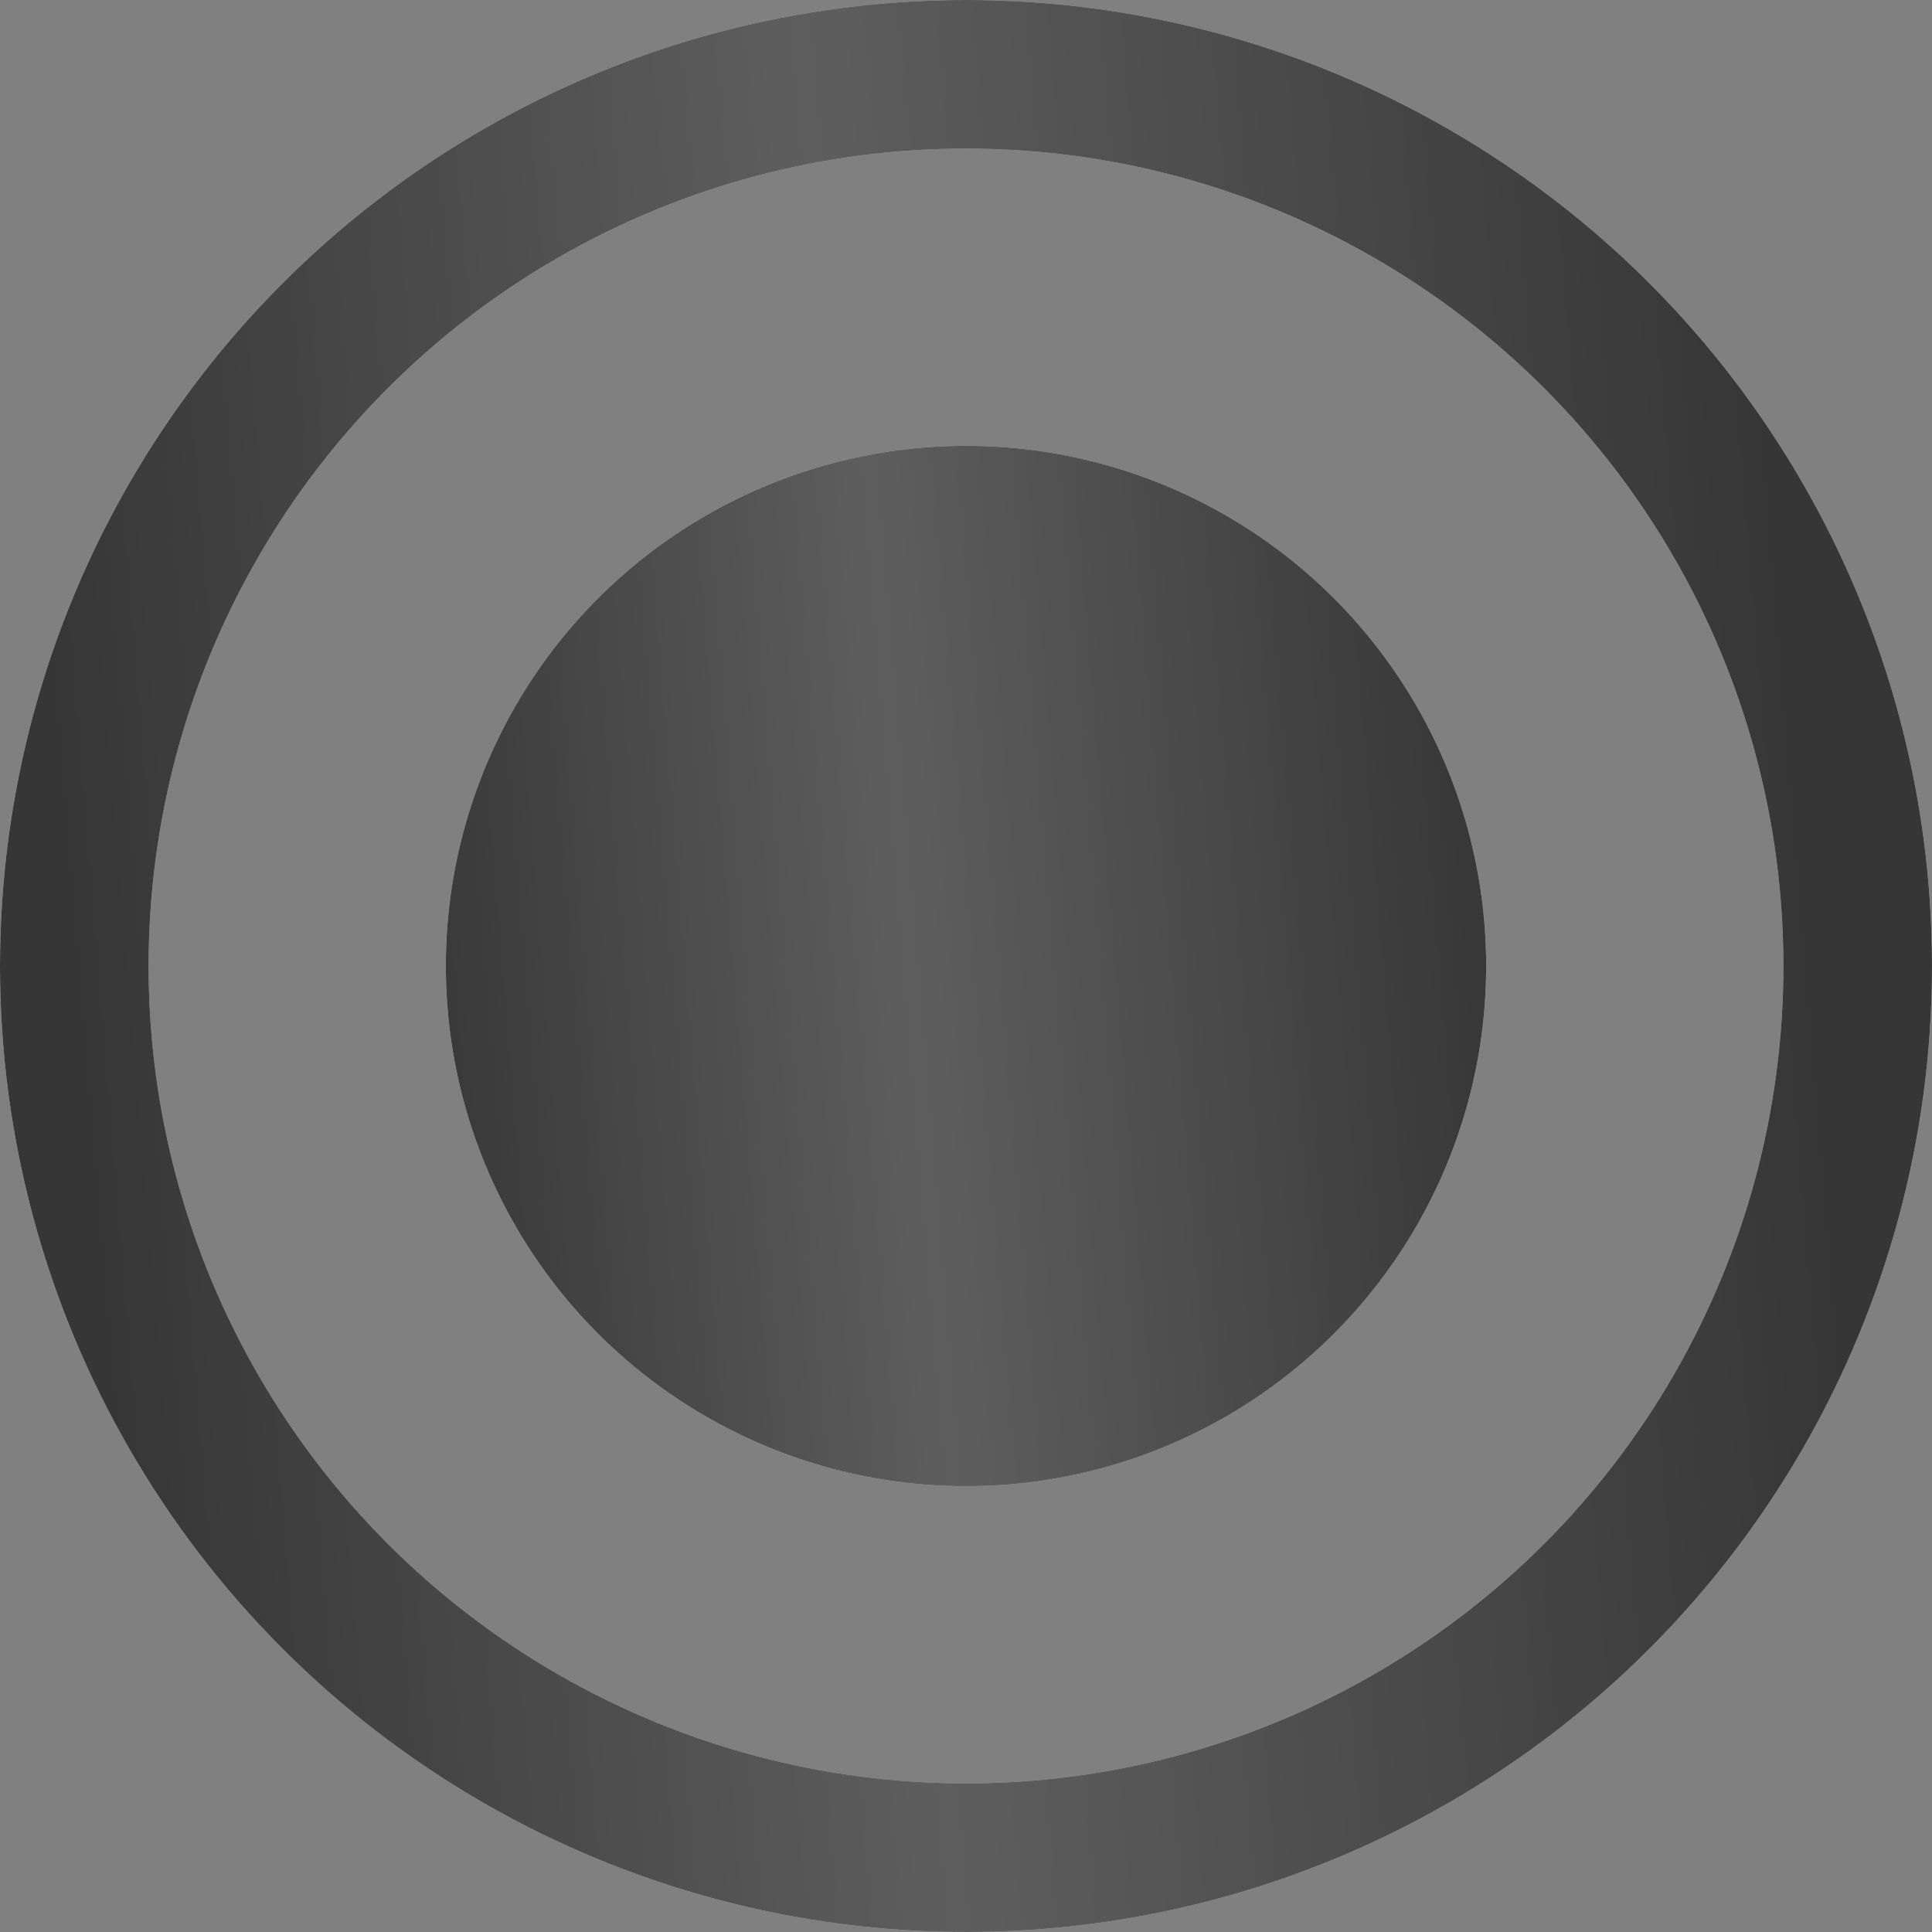
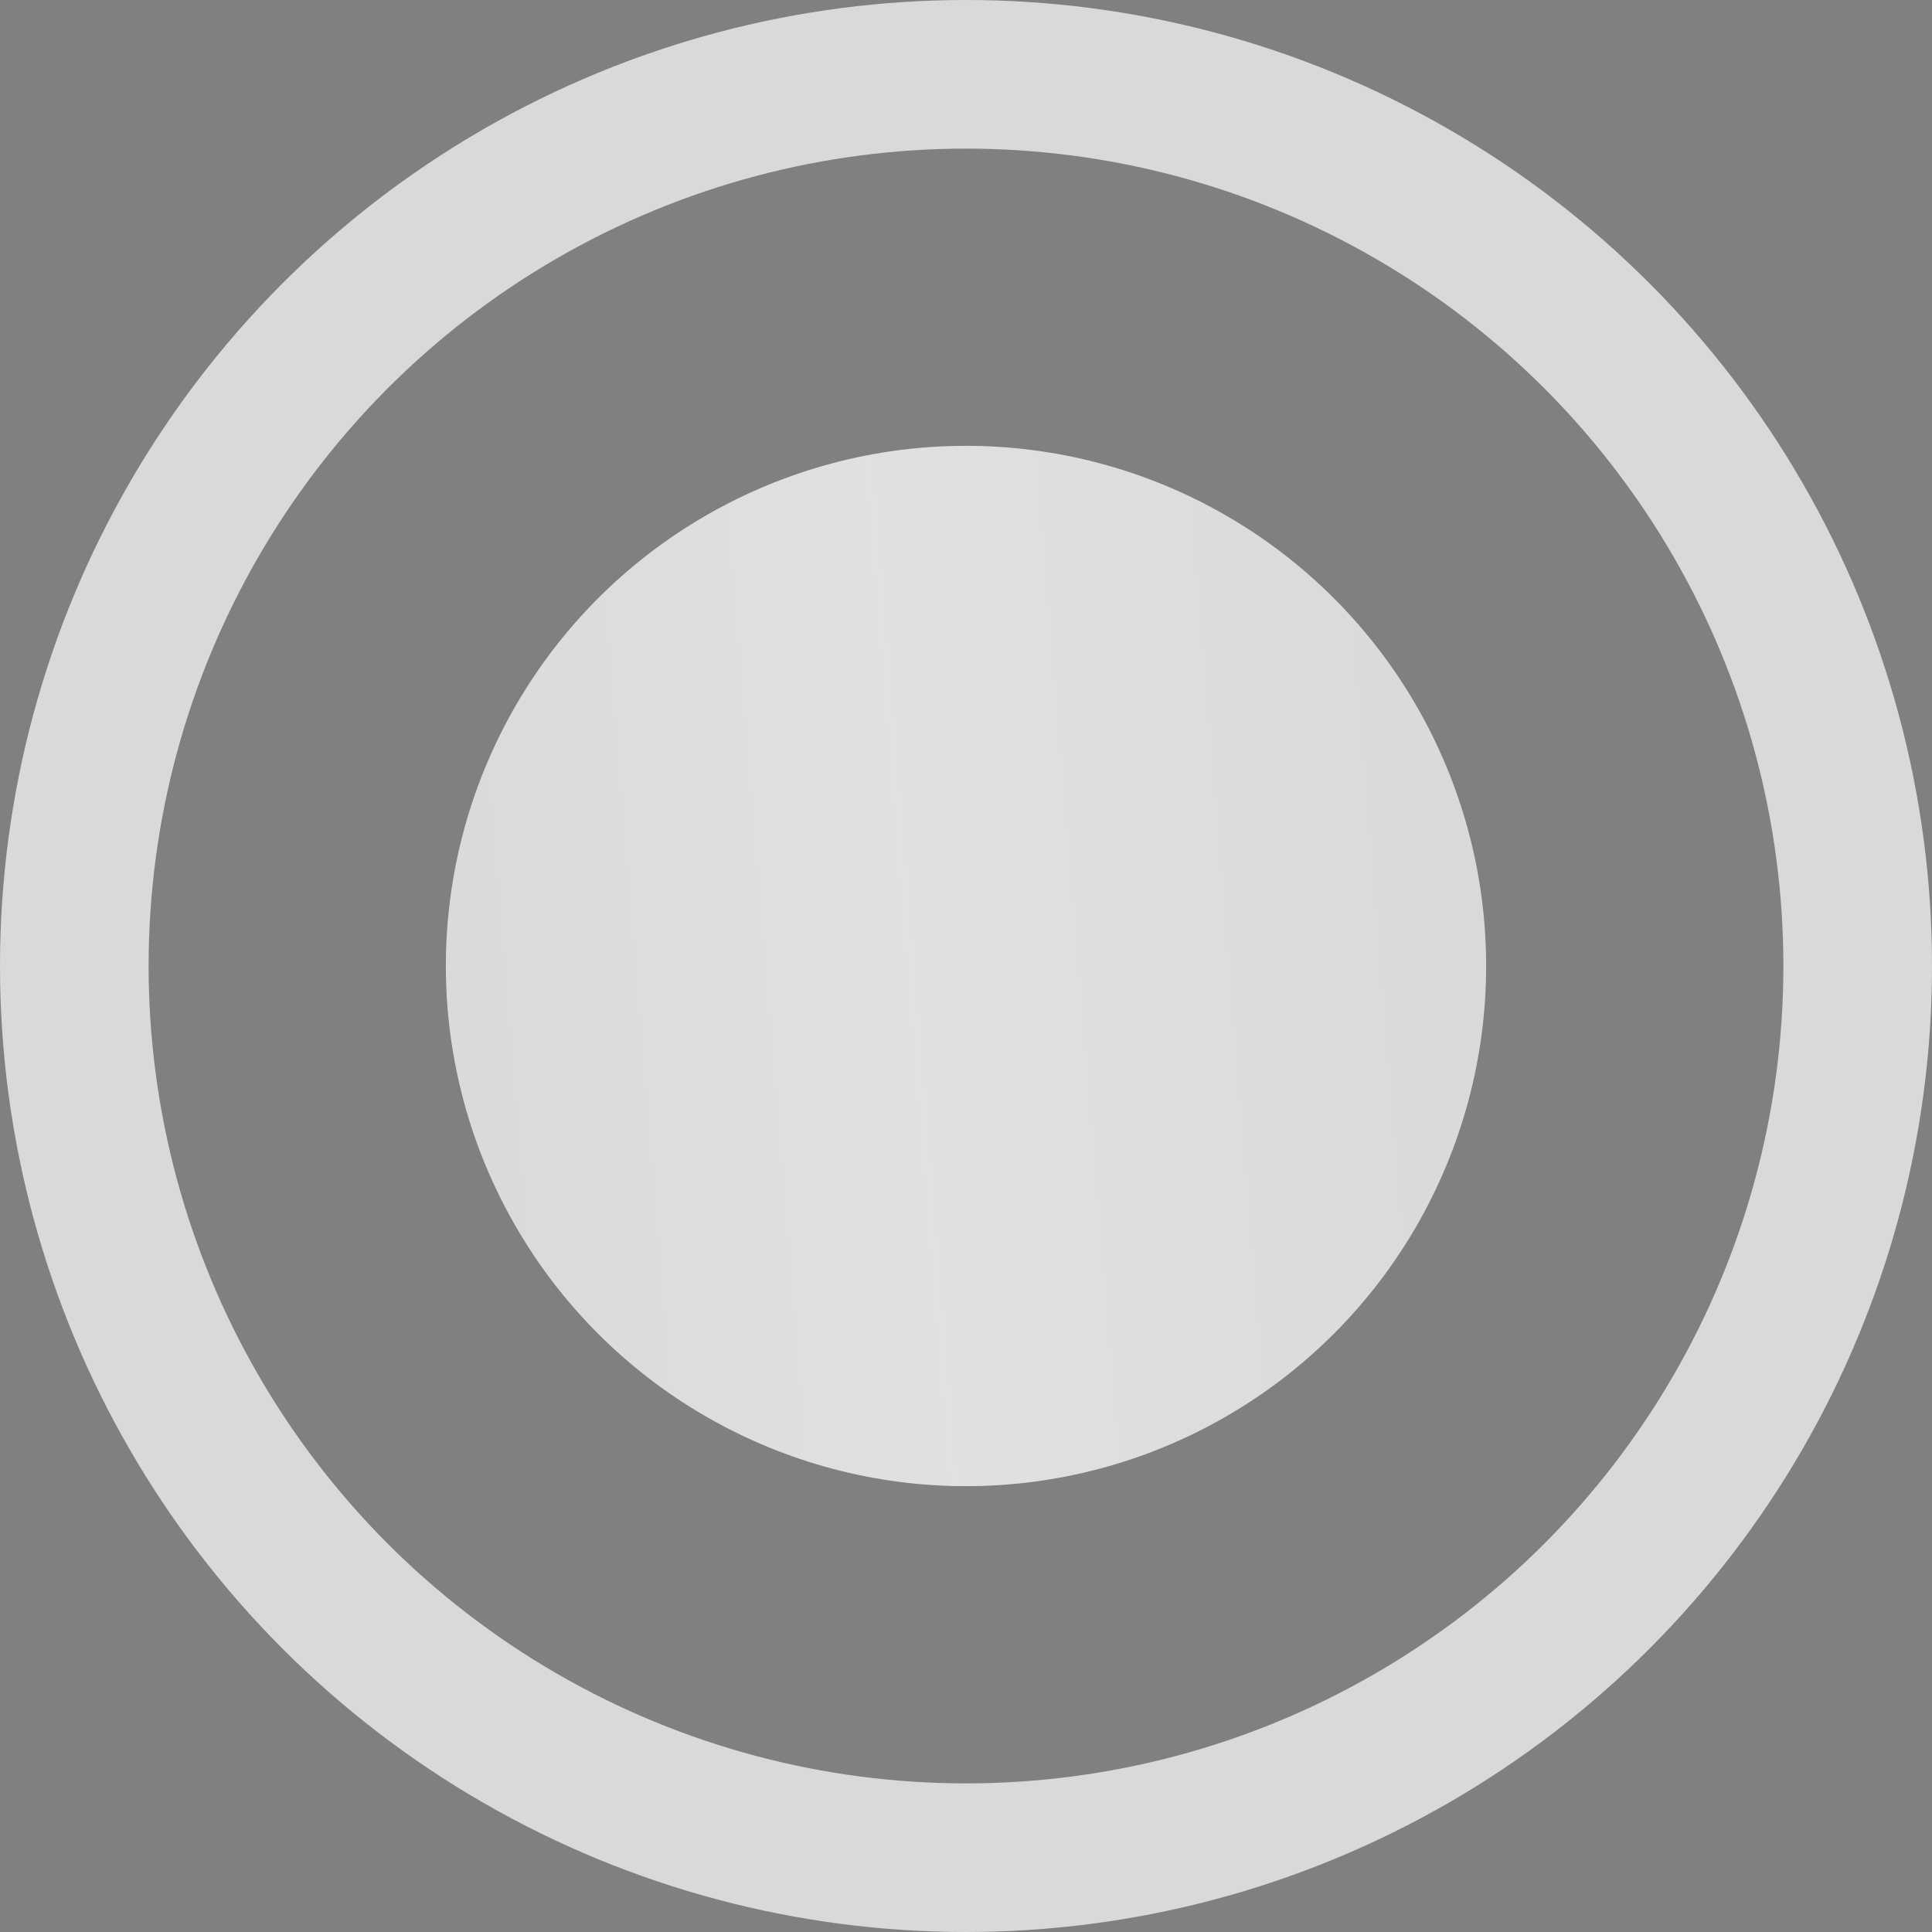
<svg xmlns="http://www.w3.org/2000/svg" width="13" height="13" viewBox="0 0 13 13" fill="none">
  <rect x="0" y="0" width="13" height="13" fill="#808080" stroke="none" />
  <circle cx="6.5" cy="6.5" r="6" stroke="#D9D9D9" />
-   <circle cx="6.5" cy="6.5" r="6" stroke="#363636" />
-   <circle cx="6.5" cy="6.5" r="6" stroke="url(#paint0_linear_2826_116)" stroke-opacity="0.2" />
  <circle cx="6.5" cy="6.5" r="3.5" fill="#D9D9D9" />
-   <circle cx="6.5" cy="6.5" r="3.5" fill="#363636" />
  <circle cx="6.5" cy="6.5" r="3.5" fill="url(#paint1_linear_2826_116)" fill-opacity="0.2" />
  <defs>
    <linearGradient id="paint0_linear_2826_116" x1="0.835" y1="10.687" x2="12.464" y2="9.722" gradientUnits="userSpaceOnUse">
      <stop stop-color="white" stop-opacity="0" />
      <stop offset="0.463" stop-color="white" />
      <stop offset="1" stop-color="white" stop-opacity="0" />
    </linearGradient>
    <linearGradient id="paint1_linear_2826_116" x1="2.895" y1="9.164" x2="10.295" y2="8.55" gradientUnits="userSpaceOnUse">
      <stop stop-color="white" stop-opacity="0" />
      <stop offset="0.463" stop-color="white" />
      <stop offset="1" stop-color="white" stop-opacity="0" />
    </linearGradient>
  </defs>
</svg>